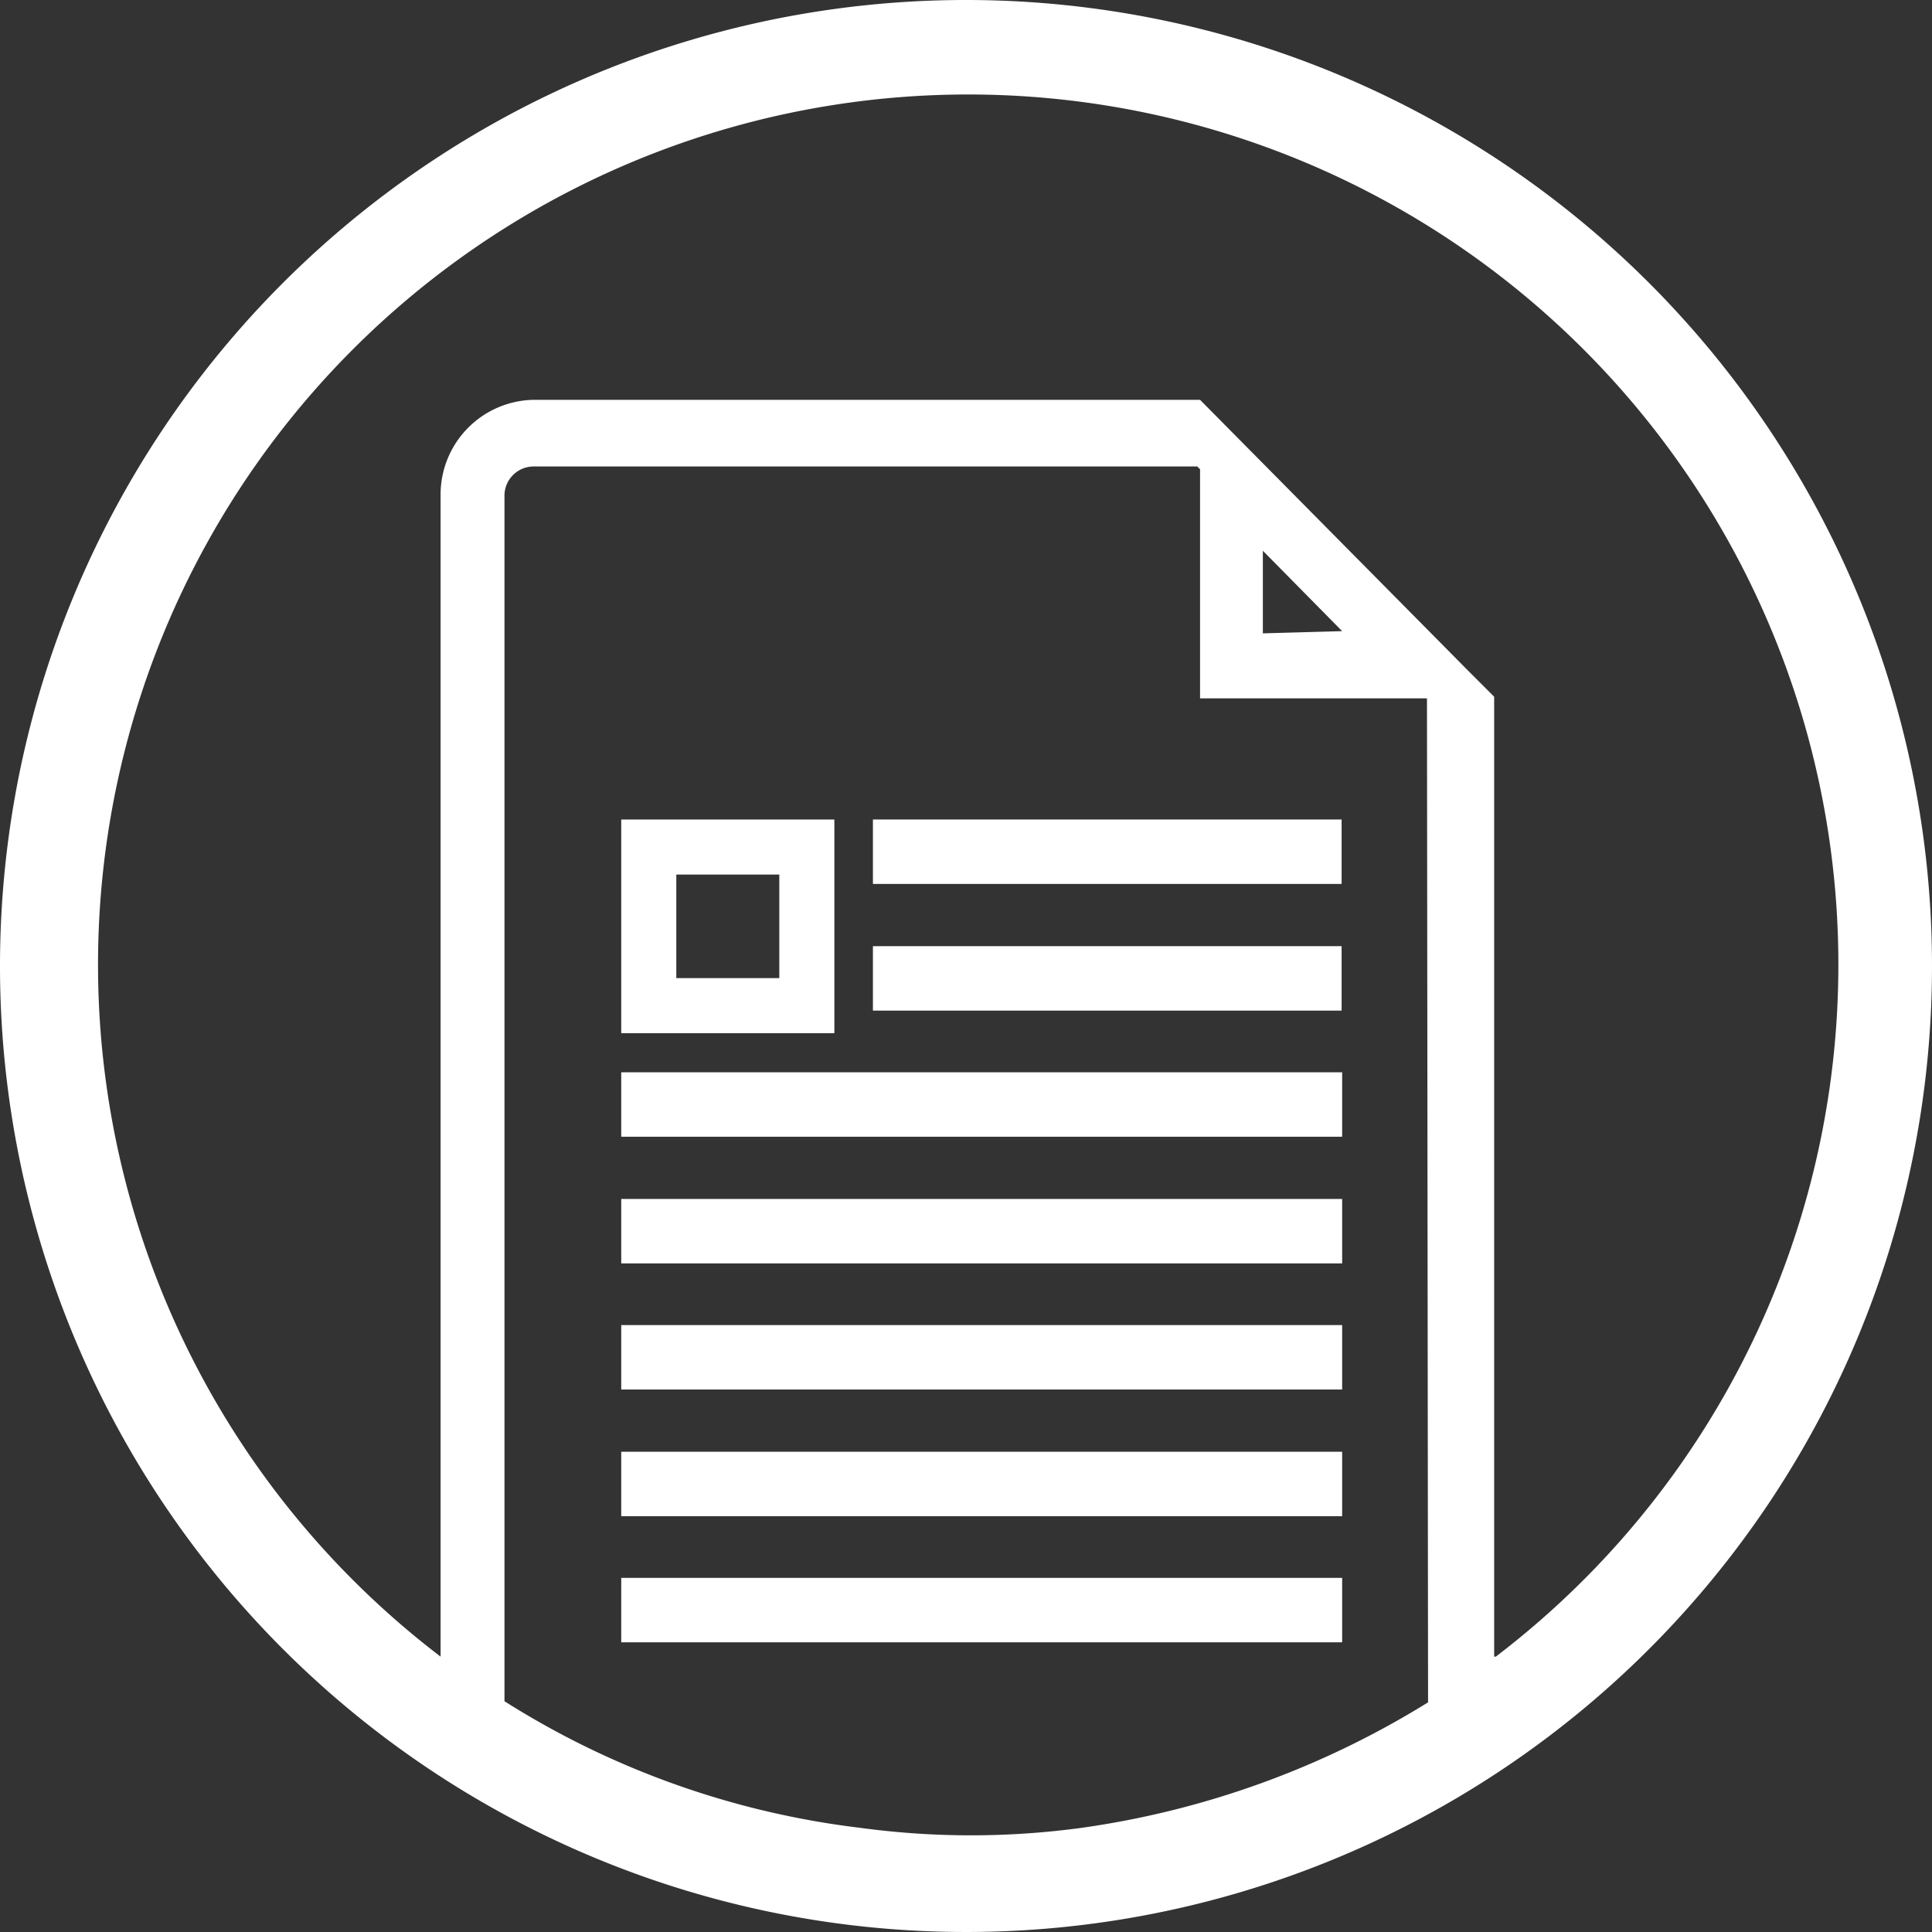
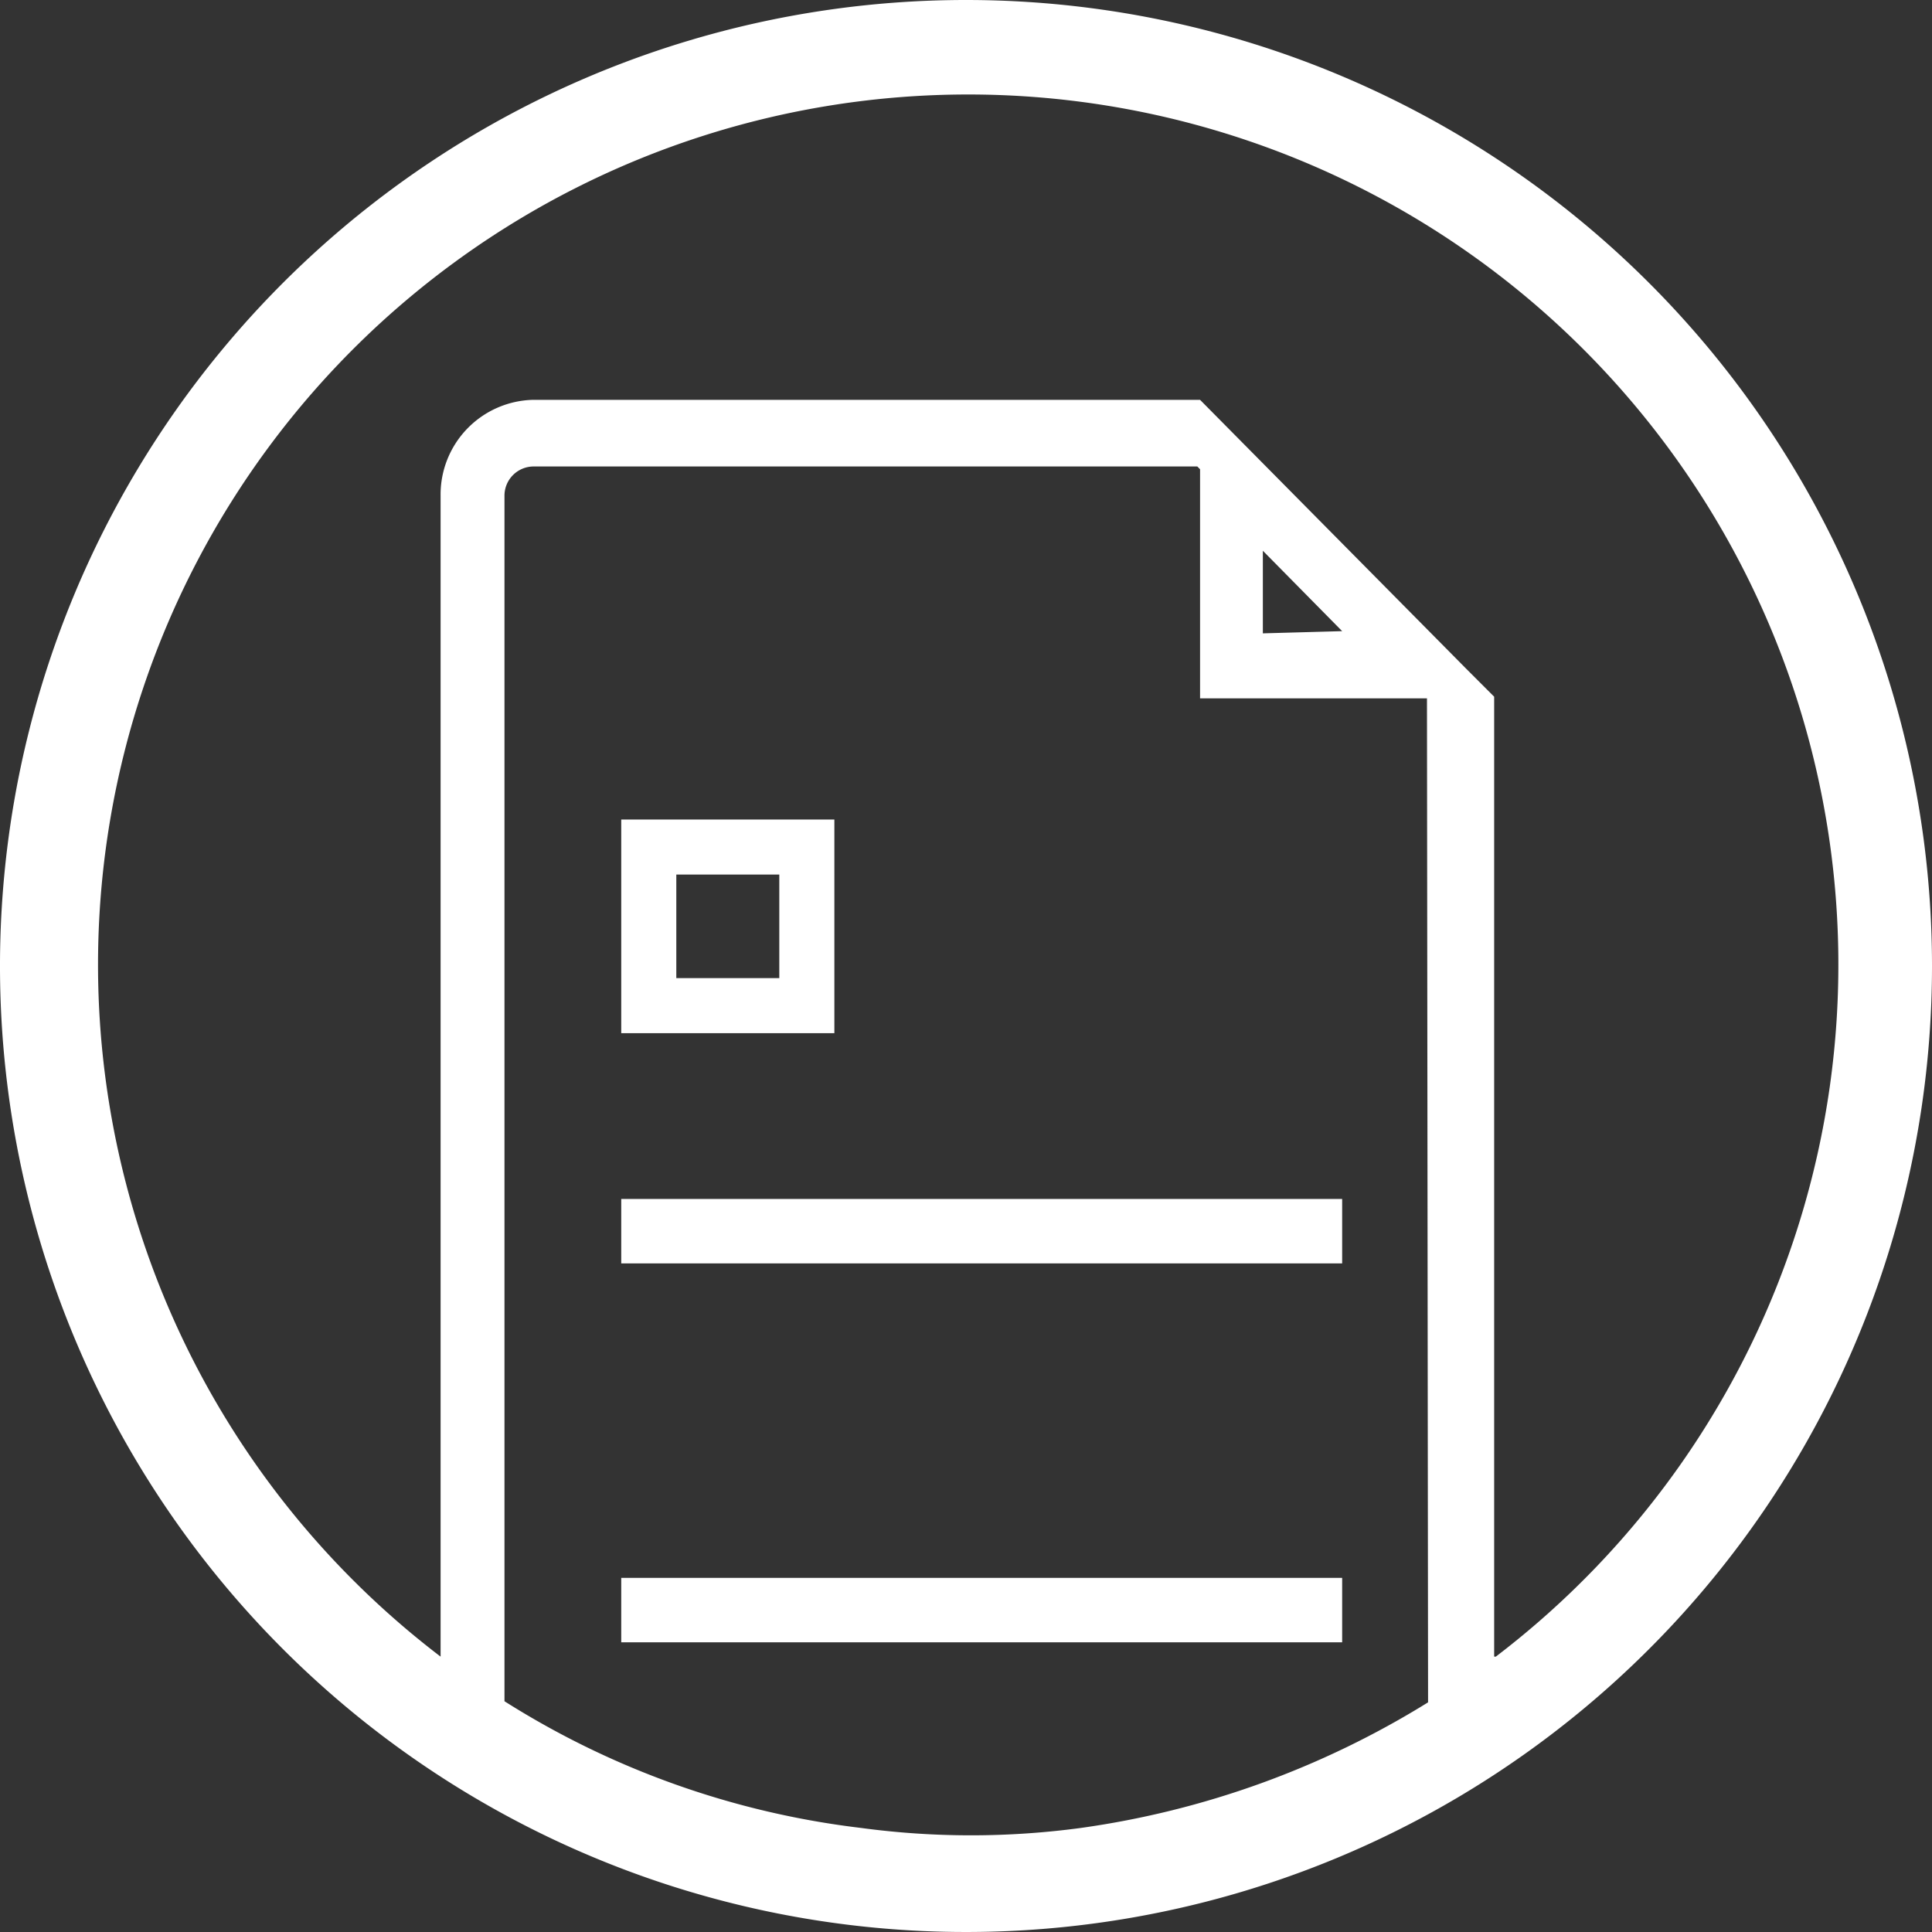
<svg xmlns="http://www.w3.org/2000/svg" id="Ebene_1" data-name="Ebene 1" width="35.08" height="35.08" viewBox="0 0 35.08 35.08">
  <rect x="0" y="0" width="35.08" height="35.08" fill="#333333" stroke="none" />
  <defs>
    <style>.cls-1{fill:#fff;}</style>
  </defs>
  <title>Zeichenfläche 1</title>
  <path class="cls-1" d="M17.54,0A17.54,17.54,0,1,0,35.08,17.54,17.54,17.54,0,0,0,17.54,0Zm8.39,30.91a16.22,16.22,0,0,1-6.3,2.28,14.93,14.93,0,0,1-4,0,15.55,15.55,0,0,1-6.47-2.3V9a.53.53,0,0,1,.53-.53H21.74l.05.05v4.16h4.12l0,0Zm-3-19.41V10l1.44,1.46Zm4.2,18.58V12.65l-.52-.52L21.79,7.26v0l0,0H9.68A1.72,1.72,0,0,0,8,9V30.08a15.8,15.8,0,1,1,19.16,0Z" />
-   <rect class="cls-1" x="15.85" y="14.88" width="8.51" height="1.17" />
-   <rect class="cls-1" x="15.85" y="17.18" width="8.51" height="1.17" />
-   <rect class="cls-1" x="11.28" y="19.47" width="13.09" height="1.17" />
  <rect class="cls-1" x="11.28" y="21.77" width="13.09" height="1.17" />
-   <rect class="cls-1" x="11.28" y="24.06" width="13.09" height="1.17" />
-   <rect class="cls-1" x="11.28" y="26.36" width="13.09" height="1.17" />
  <rect class="cls-1" x="11.28" y="28.65" width="13.09" height="1.17" />
  <path class="cls-1" d="M15.15,14.88H11.28v3.88h3.87Zm-1,2.88H12.28V15.88h1.87Z" />
</svg>